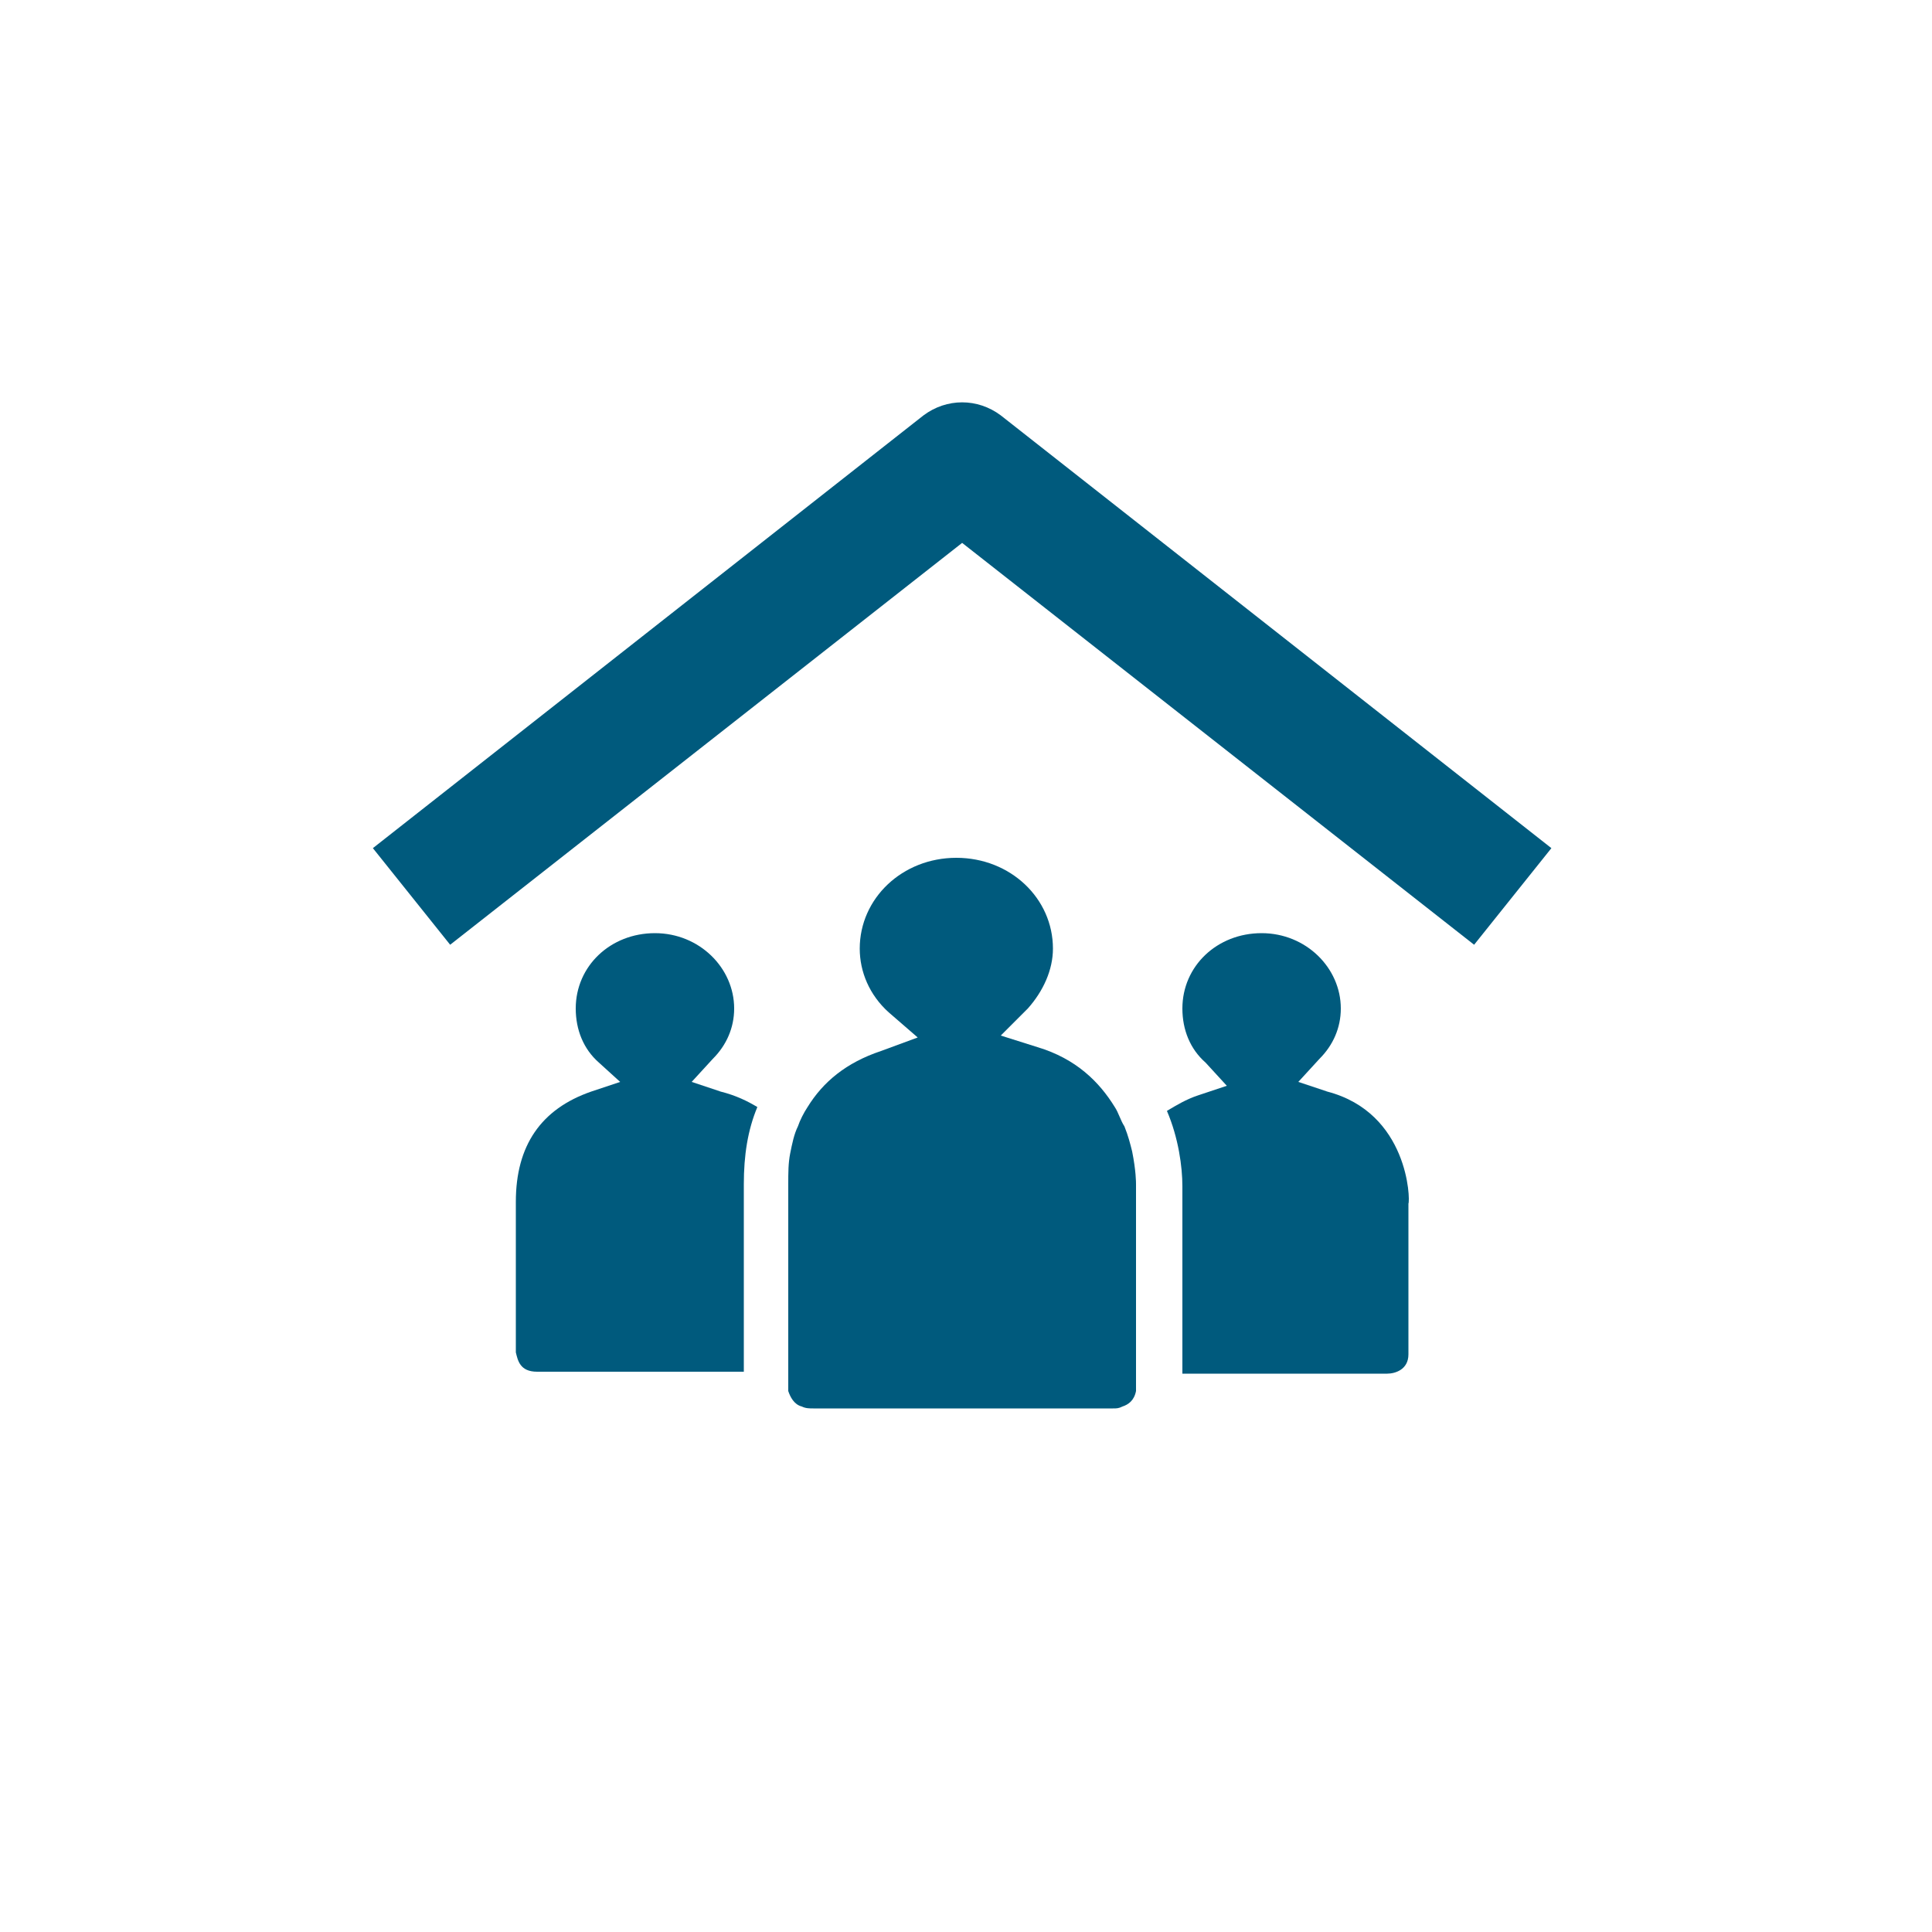
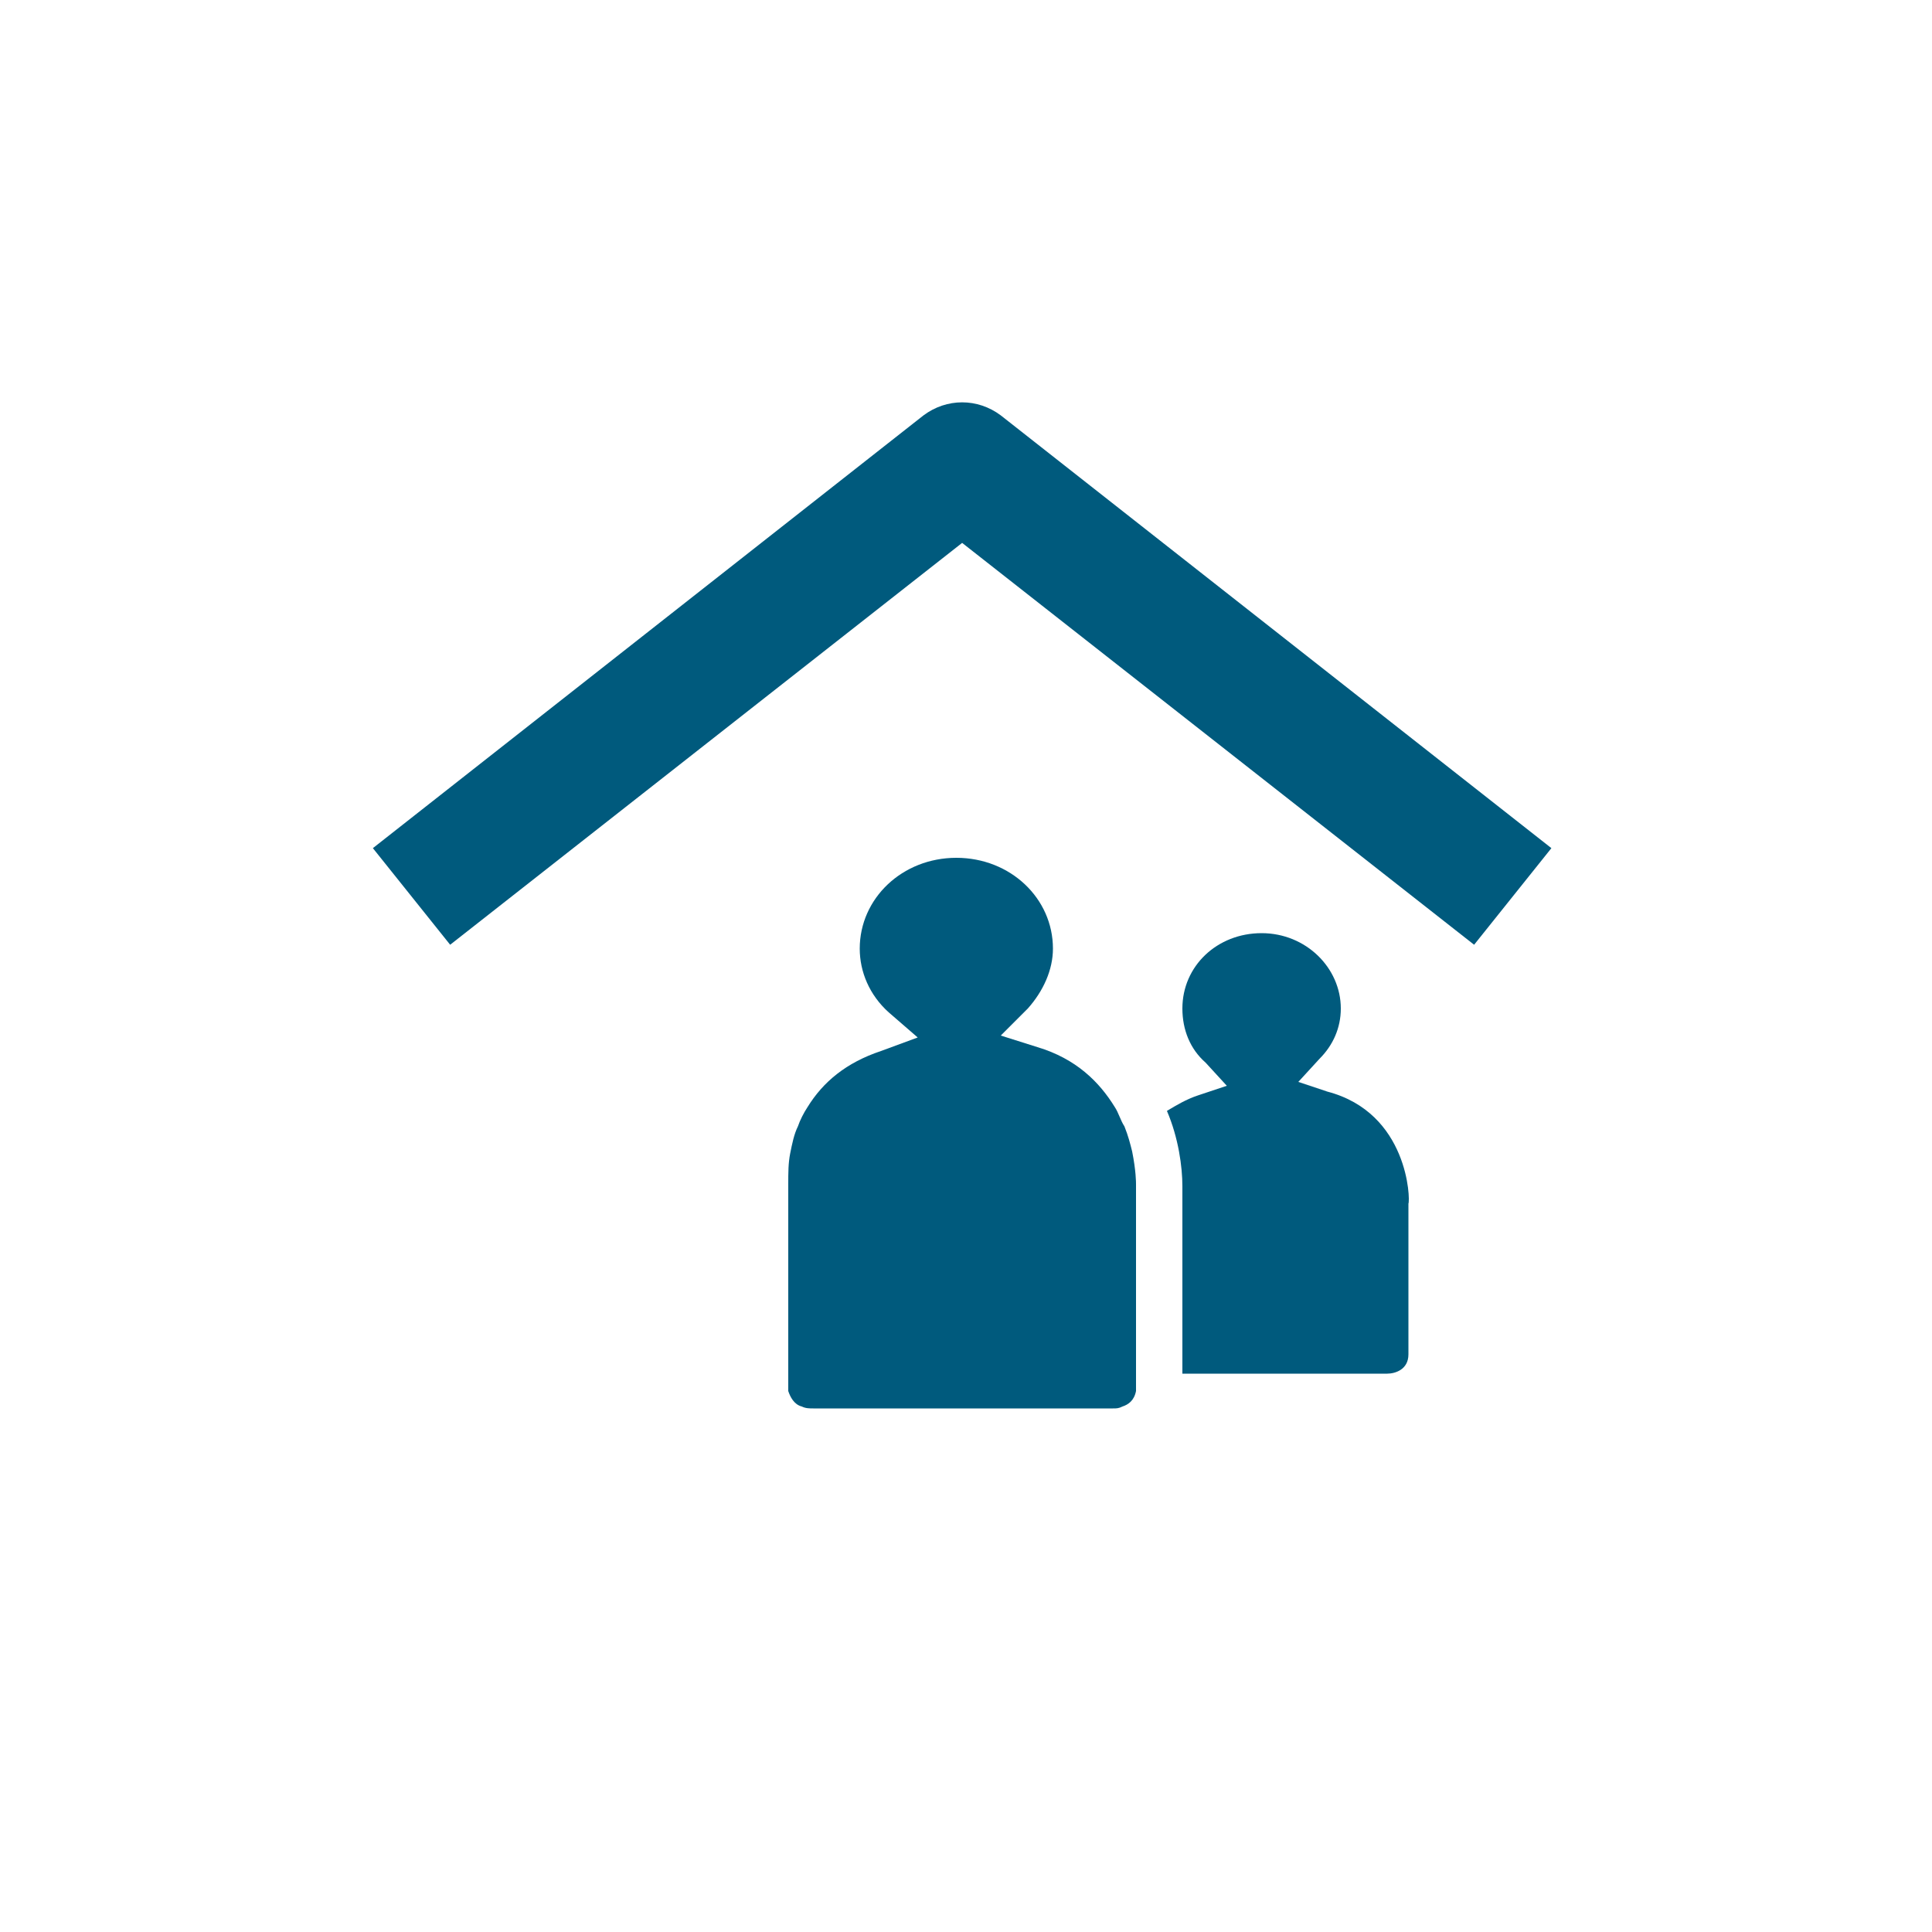
<svg xmlns="http://www.w3.org/2000/svg" version="1.1" id="Icons" x="0px" y="0px" viewBox="0 0 100 100" style="enable-background:new 0 0 100 100;" xml:space="preserve">
  <style type="text/css">
	.st0{fill:#005A7D;}
</style>
-   <path class="st0" d="M39.2,57.3c-0.5,1.2-0.7,2.5-0.7,4v9.7H27.8c-0.9,0-1-0.6-1.1-1v-7.8c0-2.9,1.3-4.8,3.9-5.7l1.5-0.5L31,55  c-0.8-0.7-1.2-1.7-1.2-2.8c0-2.2,1.8-3.9,4.1-3.9s4.1,1.8,4.1,3.9c0,1-0.4,1.9-1.1,2.6L35.8,56l1.5,0.5C38.1,56.7,38.7,57,39.2,57.3  L39.2,57.3z" />
  <path class="st0" d="M72.9,62.3v7.8c0,0.8-0.7,1-1.1,1H61.2v-9.7c0-1-0.2-2.5-0.8-3.9c0.5-0.3,1-0.6,1.6-0.8l1.5-0.5L62.4,55  c-0.8-0.7-1.2-1.7-1.2-2.8c0-2.2,1.8-3.9,4.1-3.9s4.1,1.8,4.1,3.9c0,1-0.4,1.9-1.1,2.6L67.2,56l1.5,0.5C72.9,57.6,73,62.1,72.9,62.3  L72.9,62.3z" />
  <path class="st0" d="M58.8,61.3v10.4c0,0.1,0,0.2,0,0.3c-0.1,0.5-0.4,0.7-0.7,0.8c-0.2,0.1-0.3,0.1-0.5,0.1H42.1  c-0.2,0-0.4,0-0.6-0.1c-0.4-0.1-0.6-0.5-0.7-0.8c0-0.1,0-0.2,0-0.3V61.3c0-0.6,0-1.1,0.1-1.6c0.1-0.5,0.2-1,0.4-1.4  c0.1-0.3,0.3-0.7,0.5-1c0.8-1.3,2-2.3,3.8-2.9l1.9-0.7L46,52.4c-1-0.9-1.5-2.1-1.5-3.3c0-2.6,2.2-4.7,5-4.7s5,2.1,5,4.7  c0,1.1-0.5,2.2-1.3,3.1l-1.4,1.4l1.9,0.6c2,0.6,3.2,1.8,4,3.1c0.2,0.3,0.3,0.7,0.5,1c0.2,0.5,0.3,0.9,0.4,1.3v0  C58.8,60.6,58.8,61.2,58.8,61.3L58.8,61.3z" />
  <path class="st0" d="M76.3,48.9L49.8,28.1L23.3,48.9l-4-5l28.5-22.4c1.2-0.9,2.8-0.9,4,0l28.5,22.4L76.3,48.9L76.3,48.9z" />
</svg>